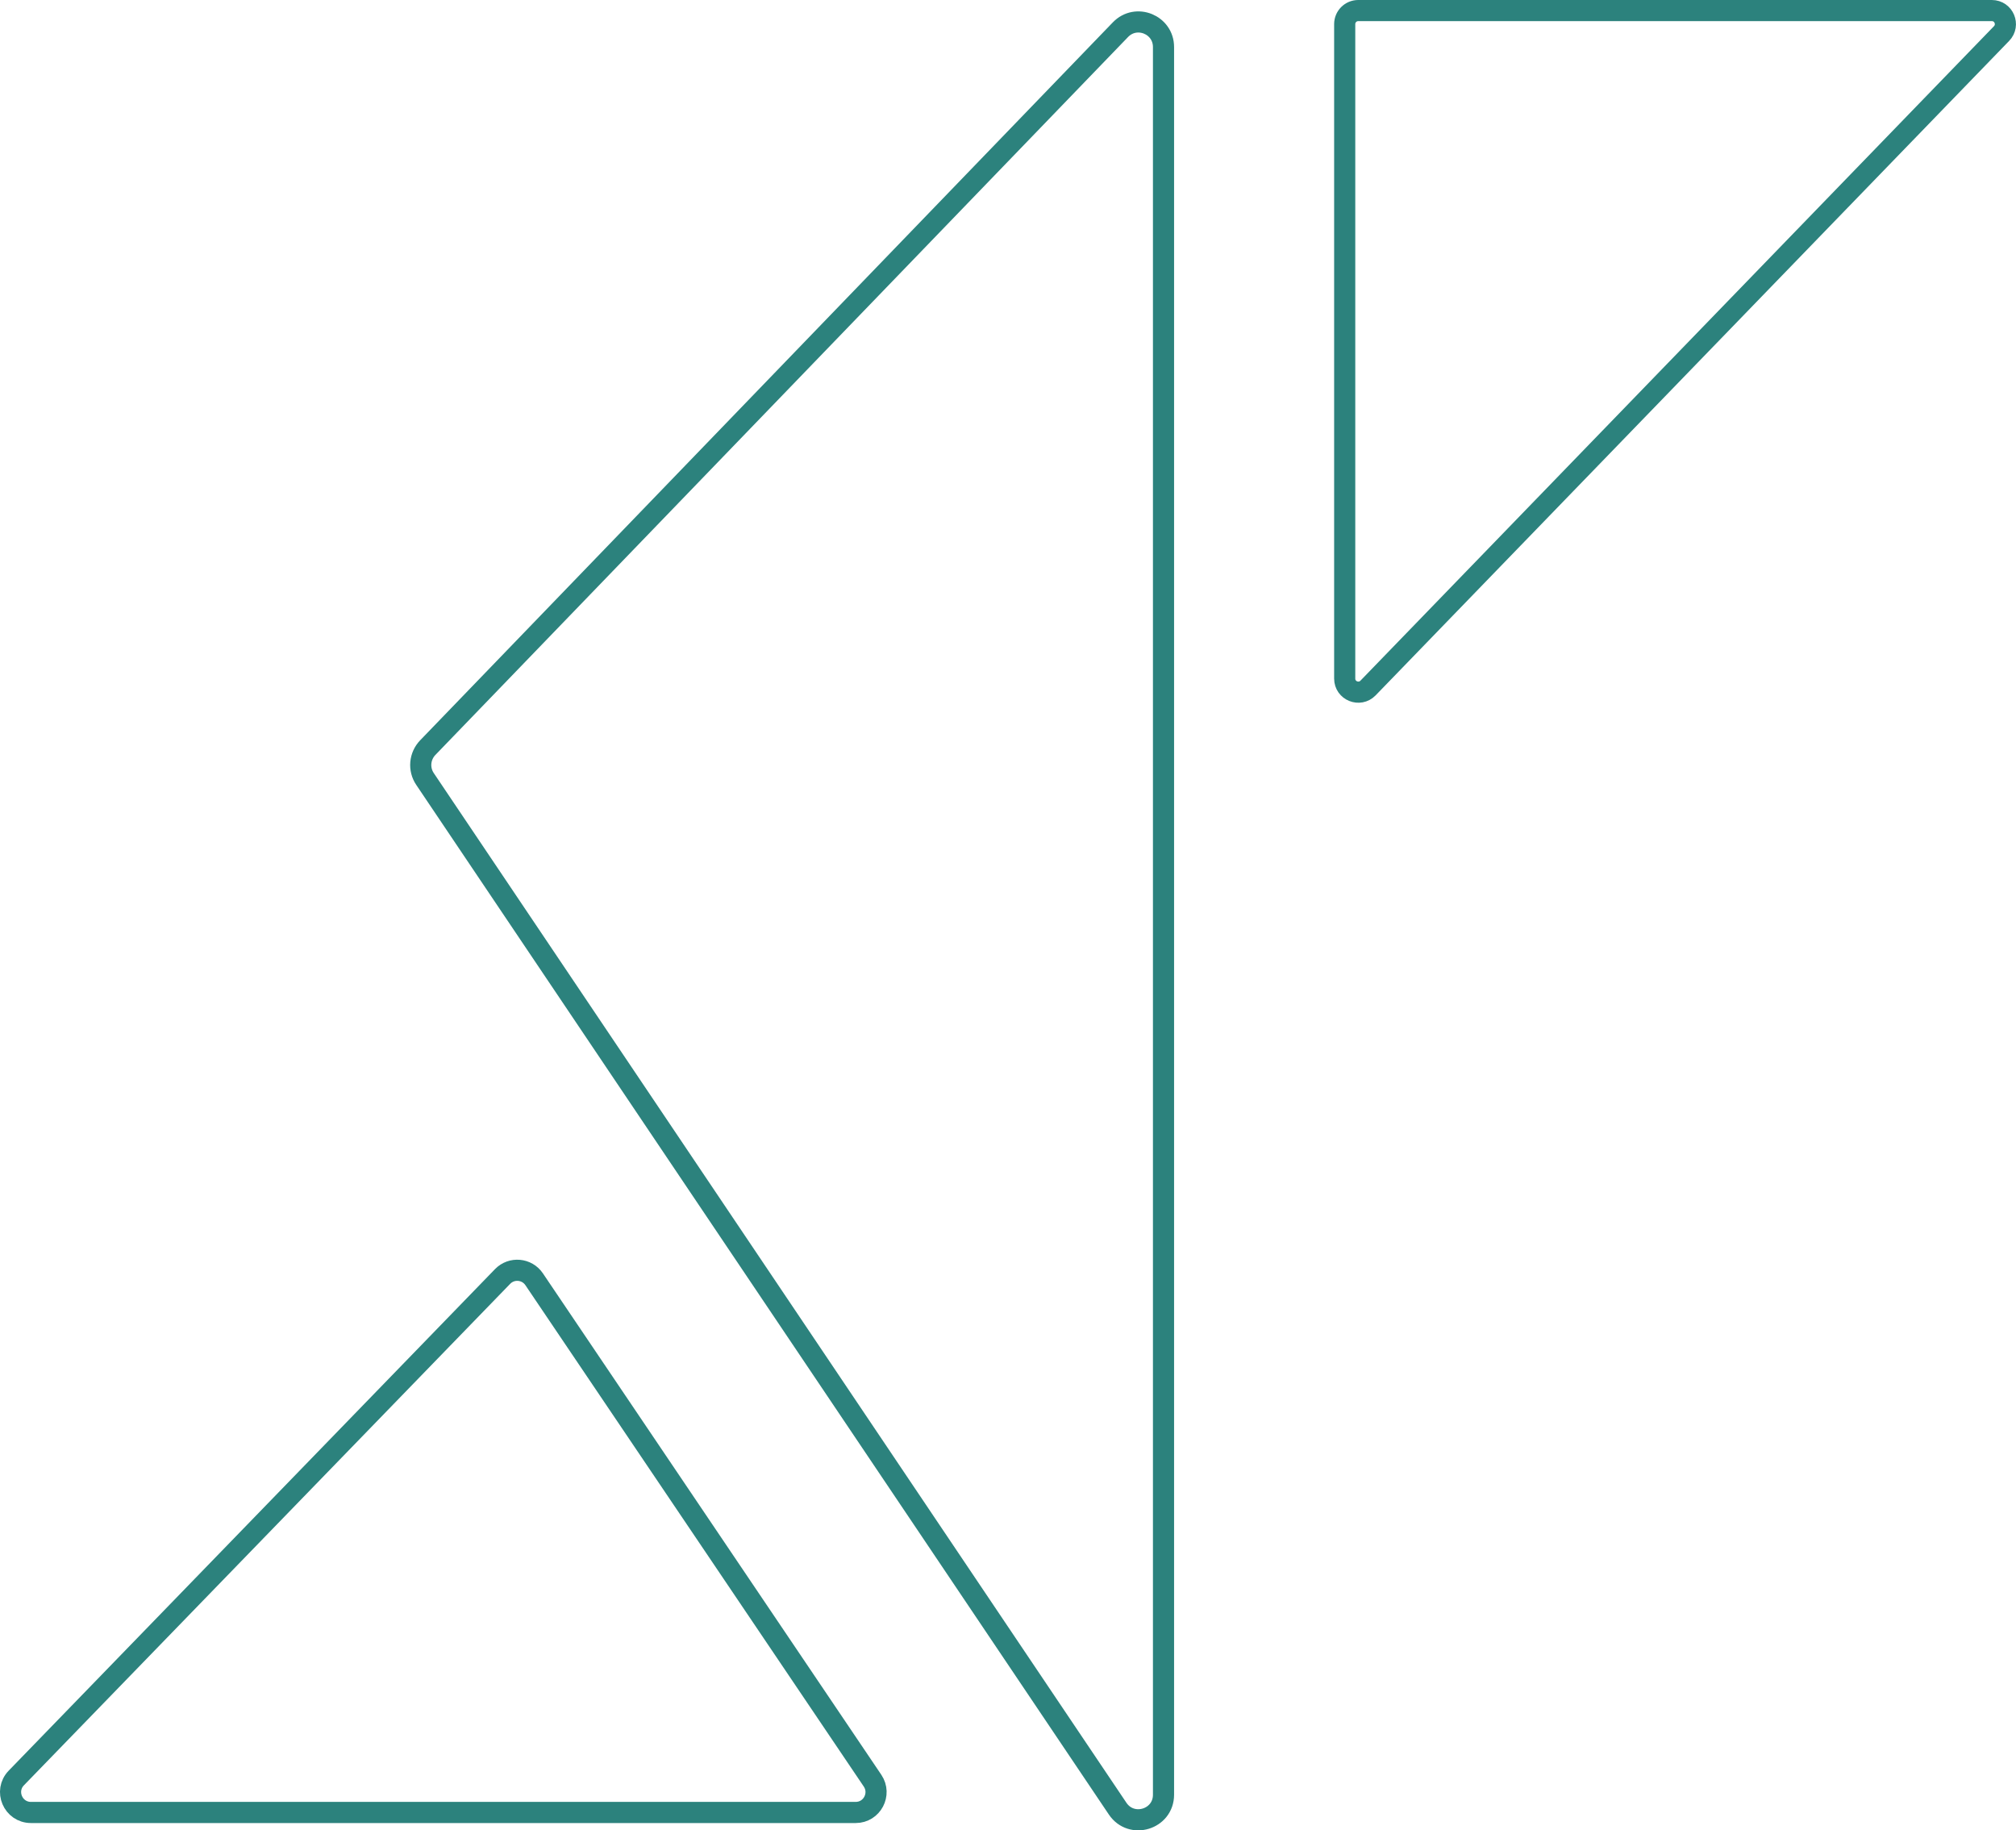
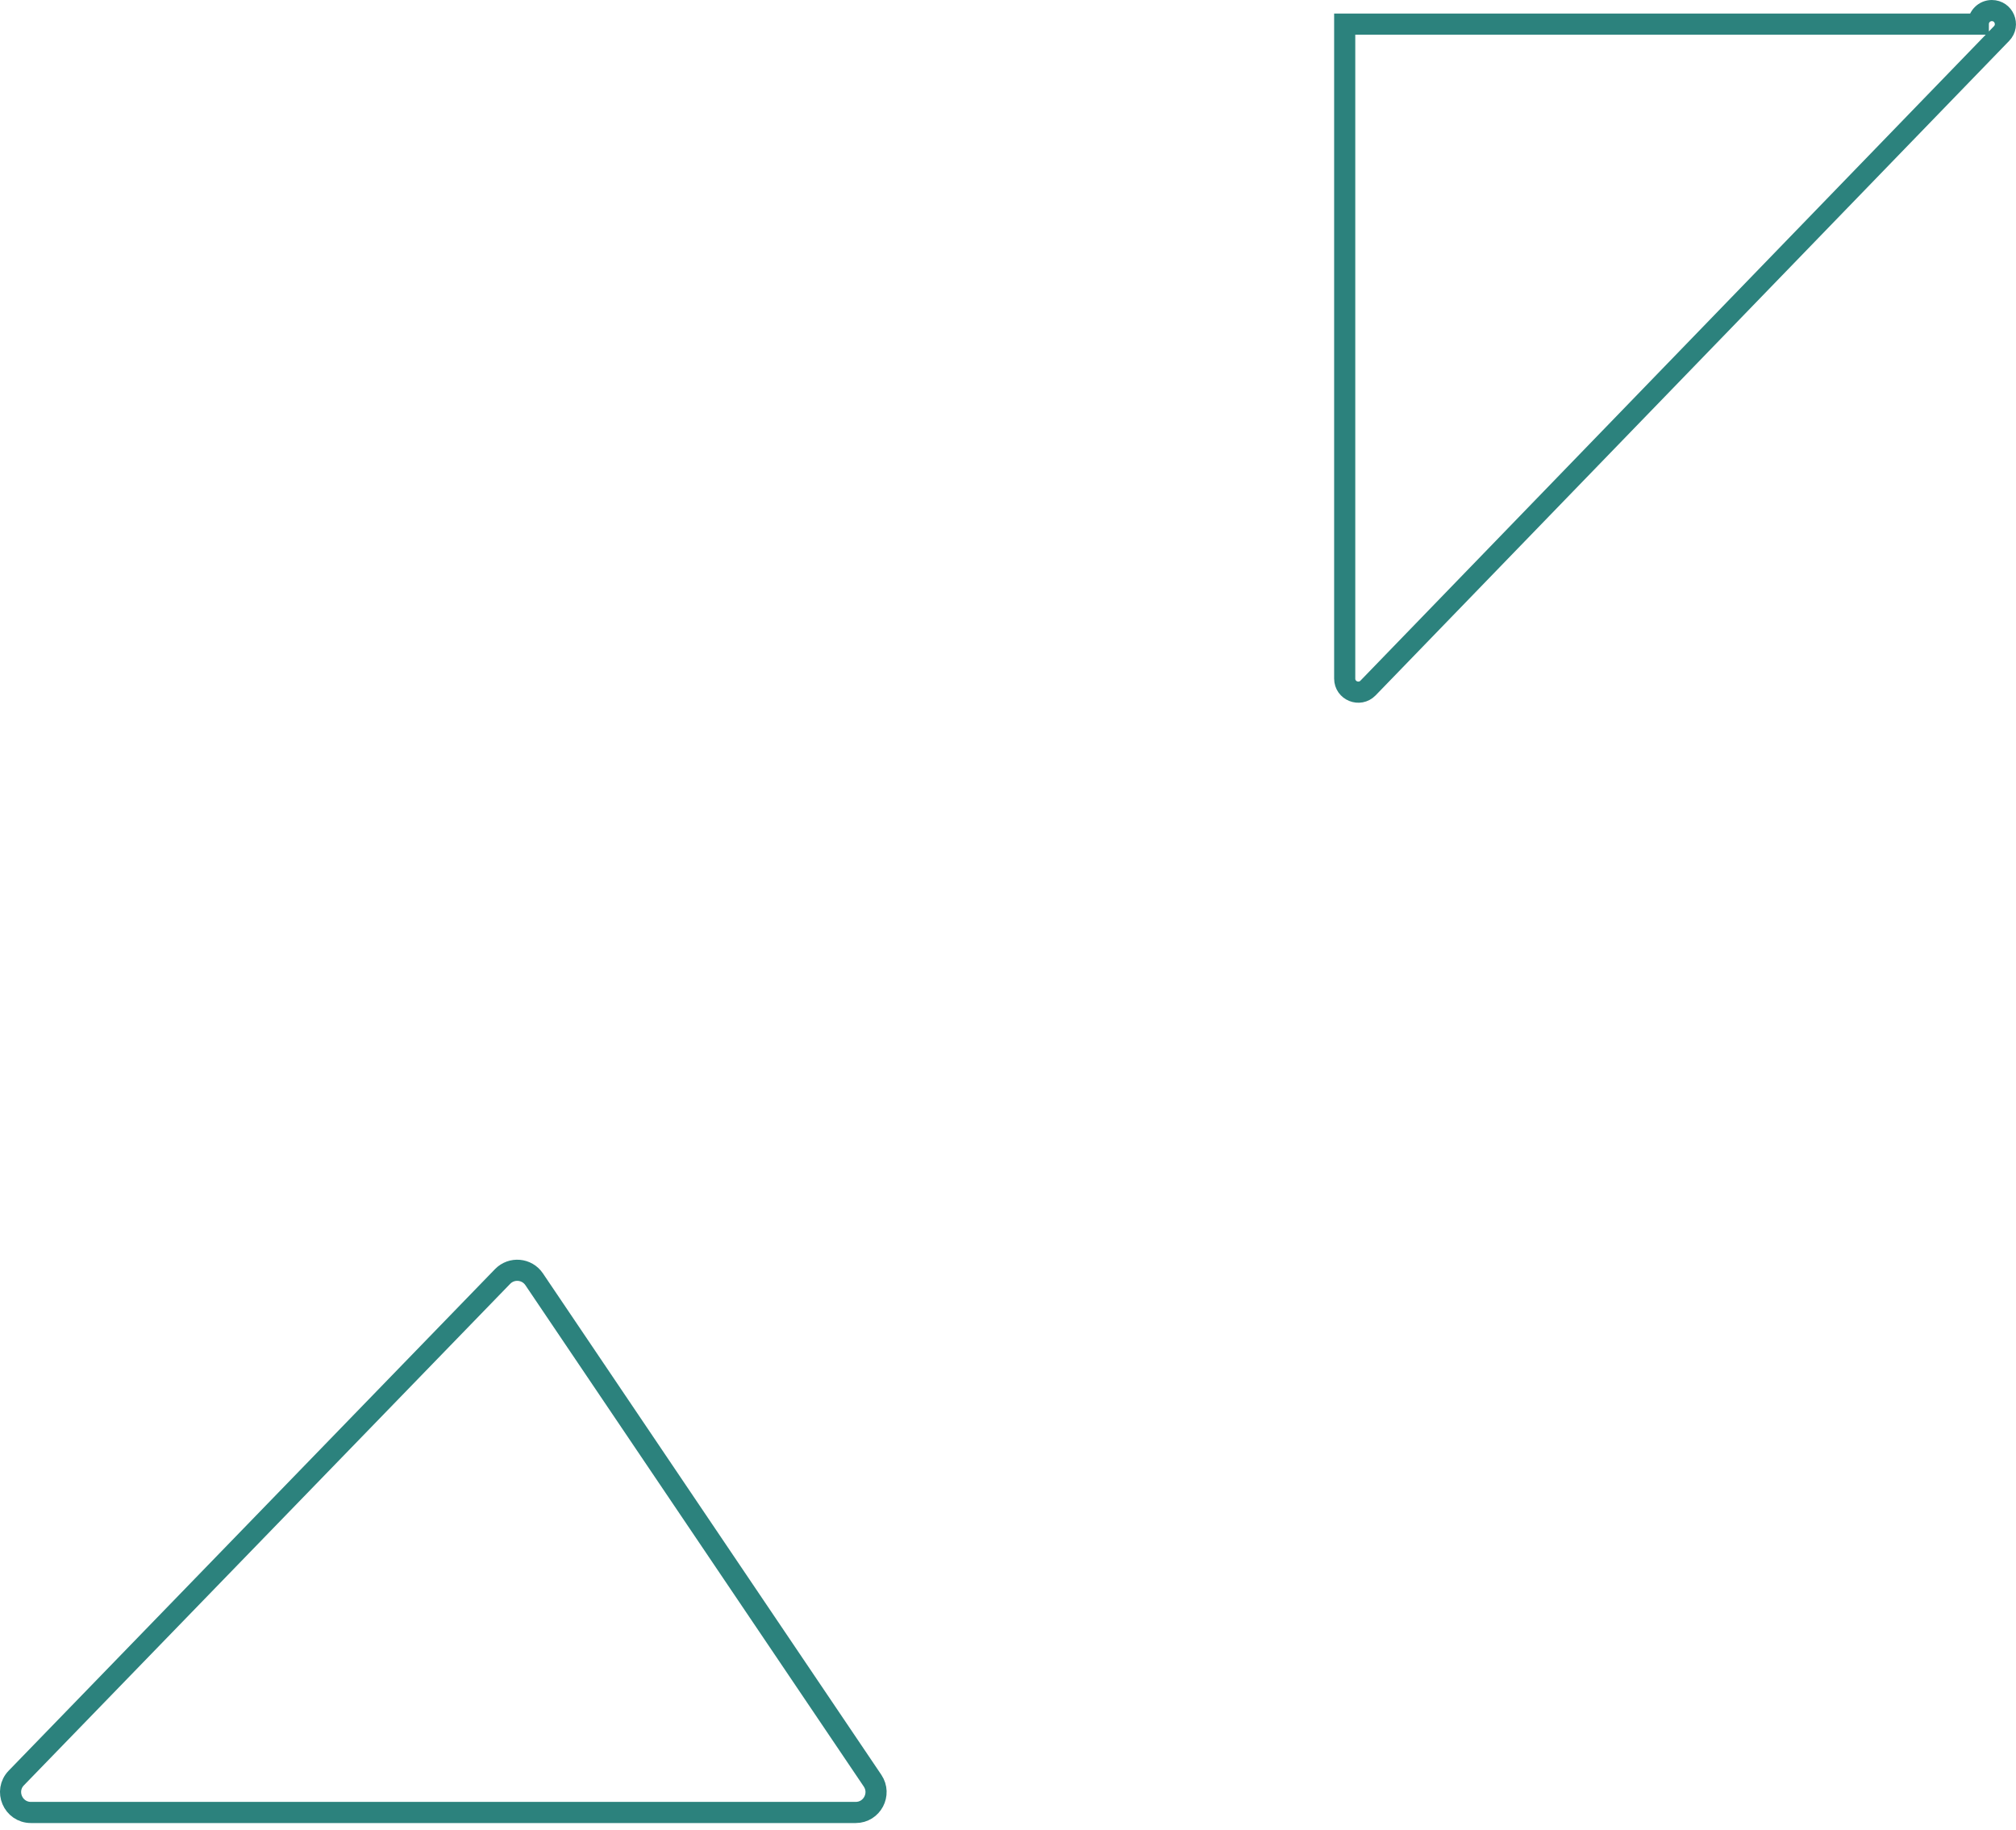
<svg xmlns="http://www.w3.org/2000/svg" id="Layer_2" viewBox="0 0 286.17 259.78">
  <defs>
    <style>      .cls-1, .cls-2 {        fill: none;      }      .cls-2 {        stroke: #2c827d;        stroke-miterlimit: 10;        stroke-width: 3px;      }      .cls-3 {        clip-path: url(#clippath);      }    </style>
    <clipPath id="clippath">
      <rect class="cls-1" width="286.17" height="259.78" />
    </clipPath>
  </defs>
  <g id="Layer_1-2" data-name="Layer_1">
    <g class="cls-3">
-       <path class="cls-2" d="M190.88,3.42v92.89c0,1.73,2.1,2.58,3.31,1.34L284.12,4.76c1.18-1.22.32-3.26-1.38-3.26h-89.94c-1.06,0-1.92.86-1.92,1.92Z" />
-       <path class="cls-2" d="M60.33,110.56l98.32,146.14c1.96,2.91,6.51,1.53,6.51-1.98V6.68c0-3.2-3.89-4.77-6.11-2.47L60.72,106.11c-1.16,1.21-1.33,3.06-.39,4.45Z" />
+       <path class="cls-2" d="M190.88,3.42v92.89c0,1.73,2.1,2.58,3.31,1.34L284.12,4.76c1.18-1.22.32-3.26-1.38-3.26c-1.06,0-1.92.86-1.92,1.92Z" />
      <path class="cls-2" d="M71.34,181.17L2.32,252.34c-1.78,1.83-.48,4.9,2.08,4.9h117.06c2.32,0,3.69-2.59,2.4-4.51l-48.04-71.17c-1.03-1.52-3.19-1.71-4.47-.4h0Z" />
    </g>
  </g>
</svg>